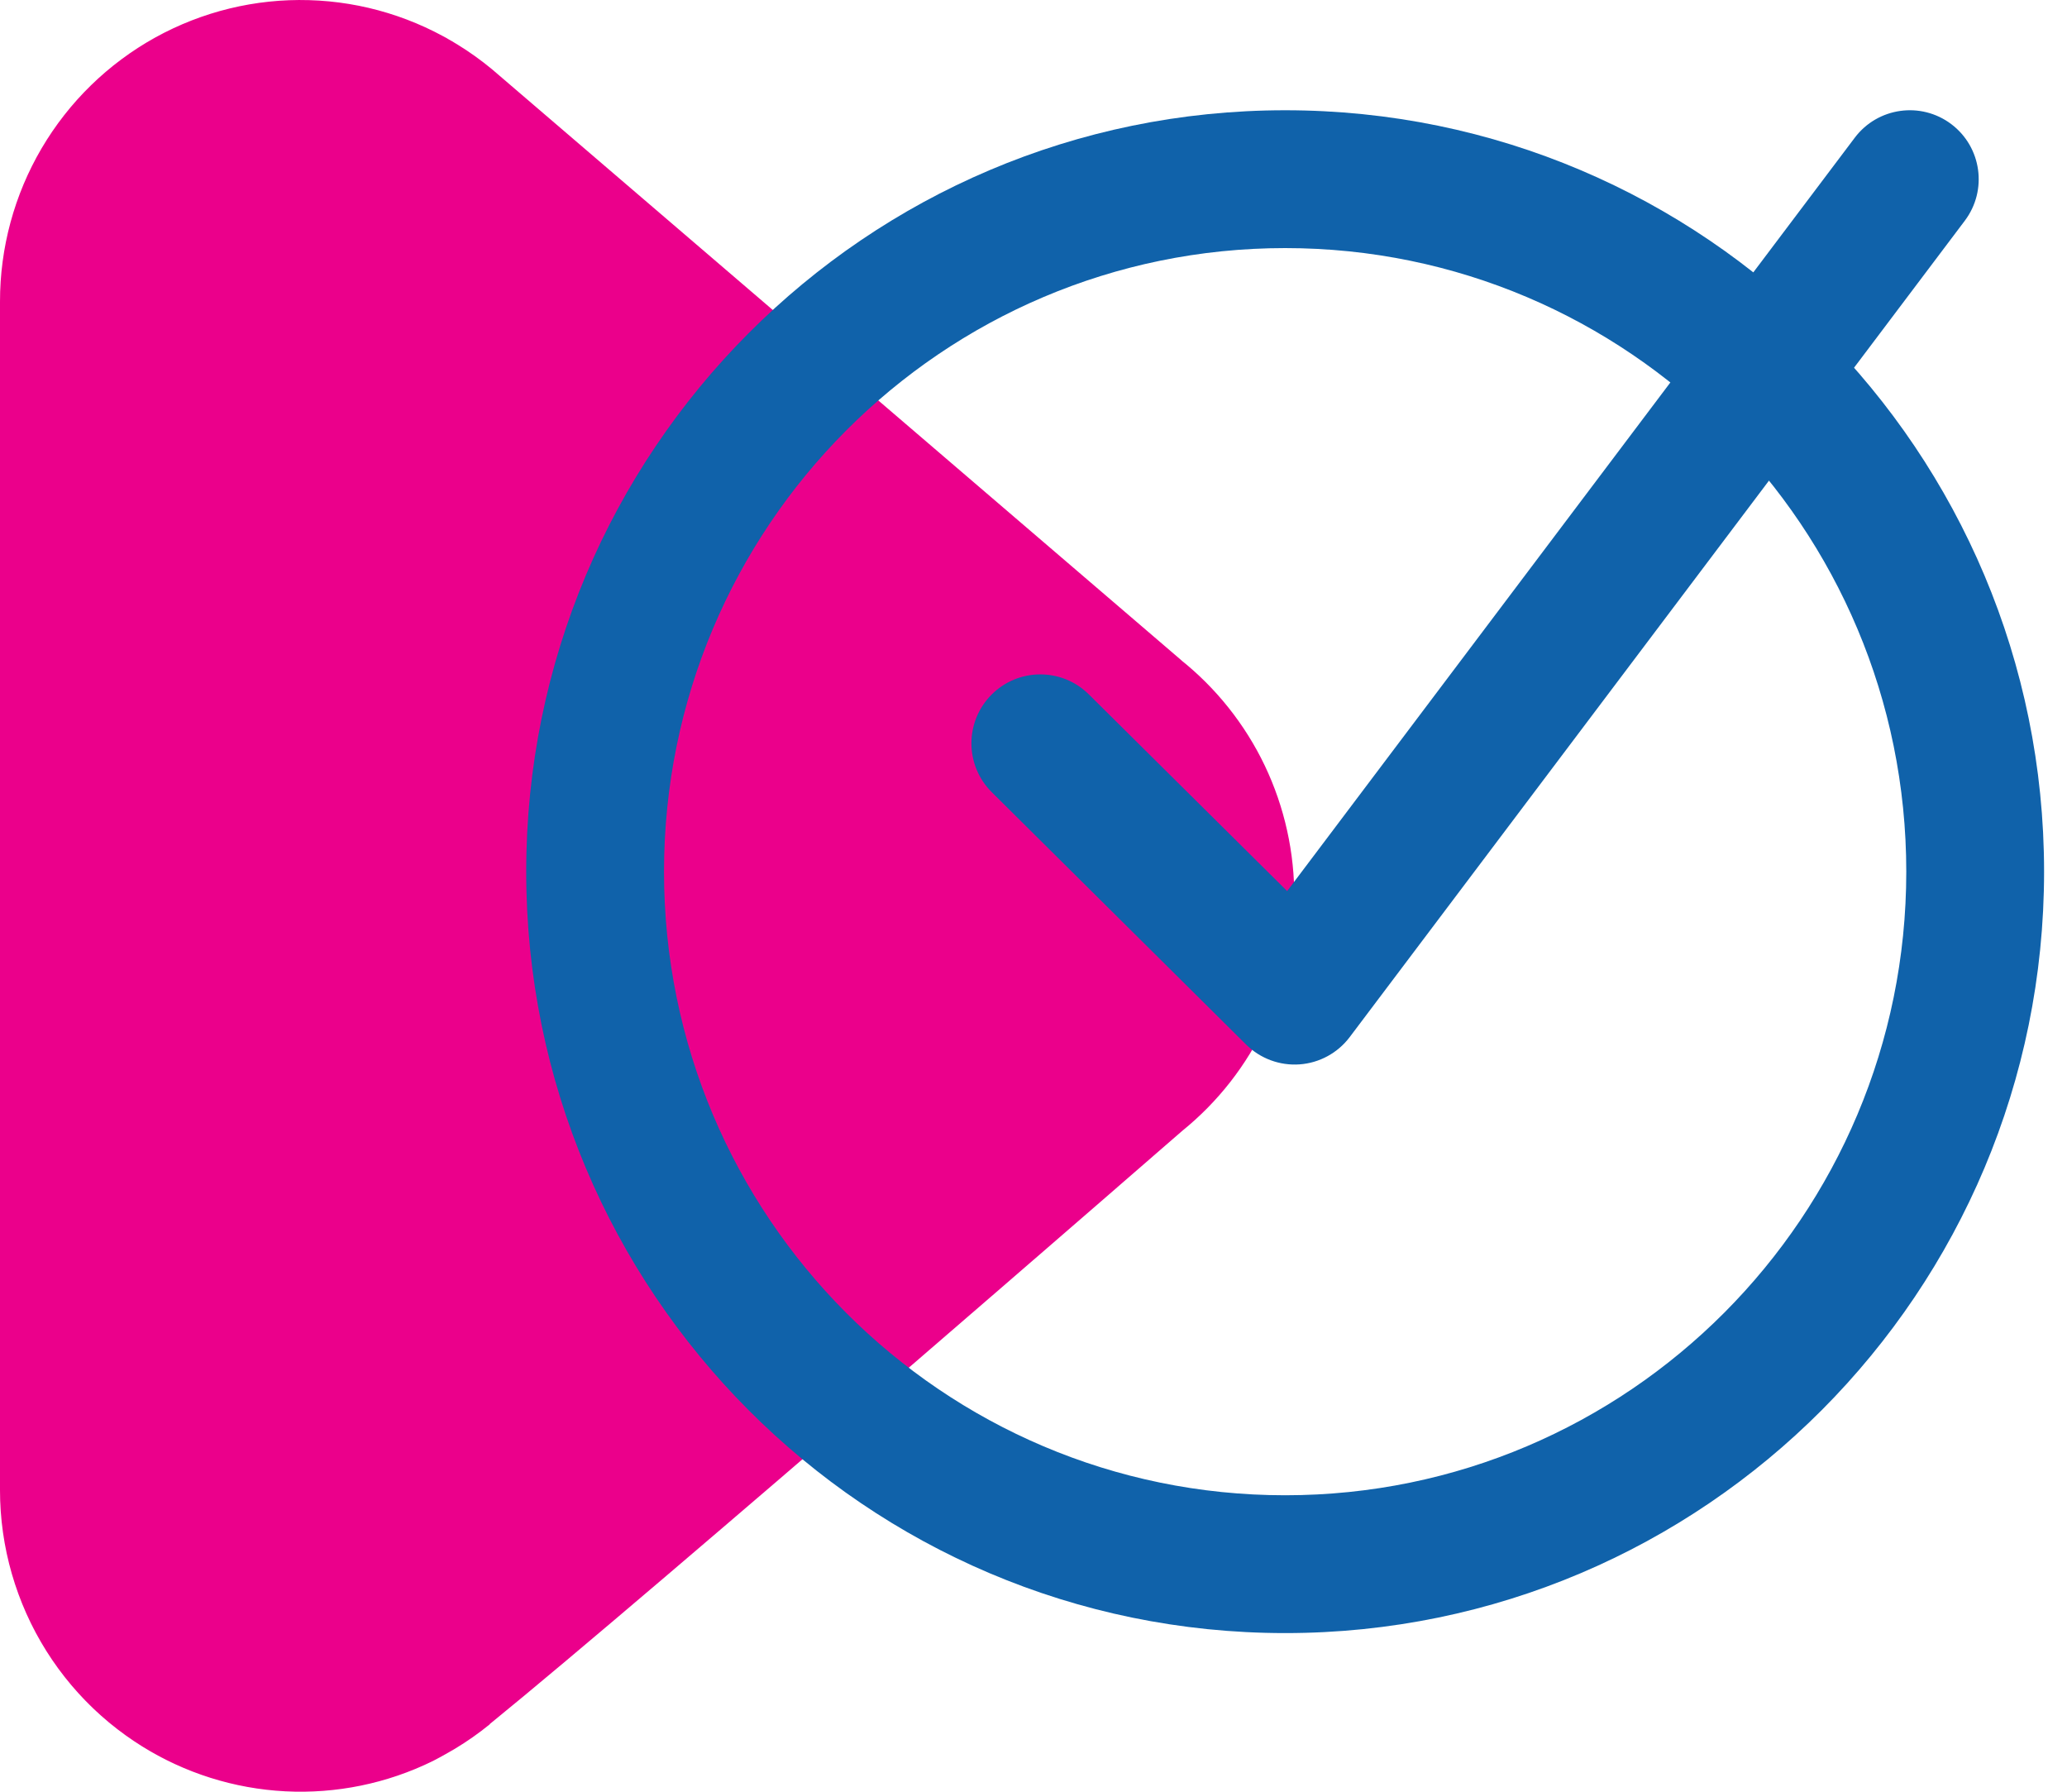
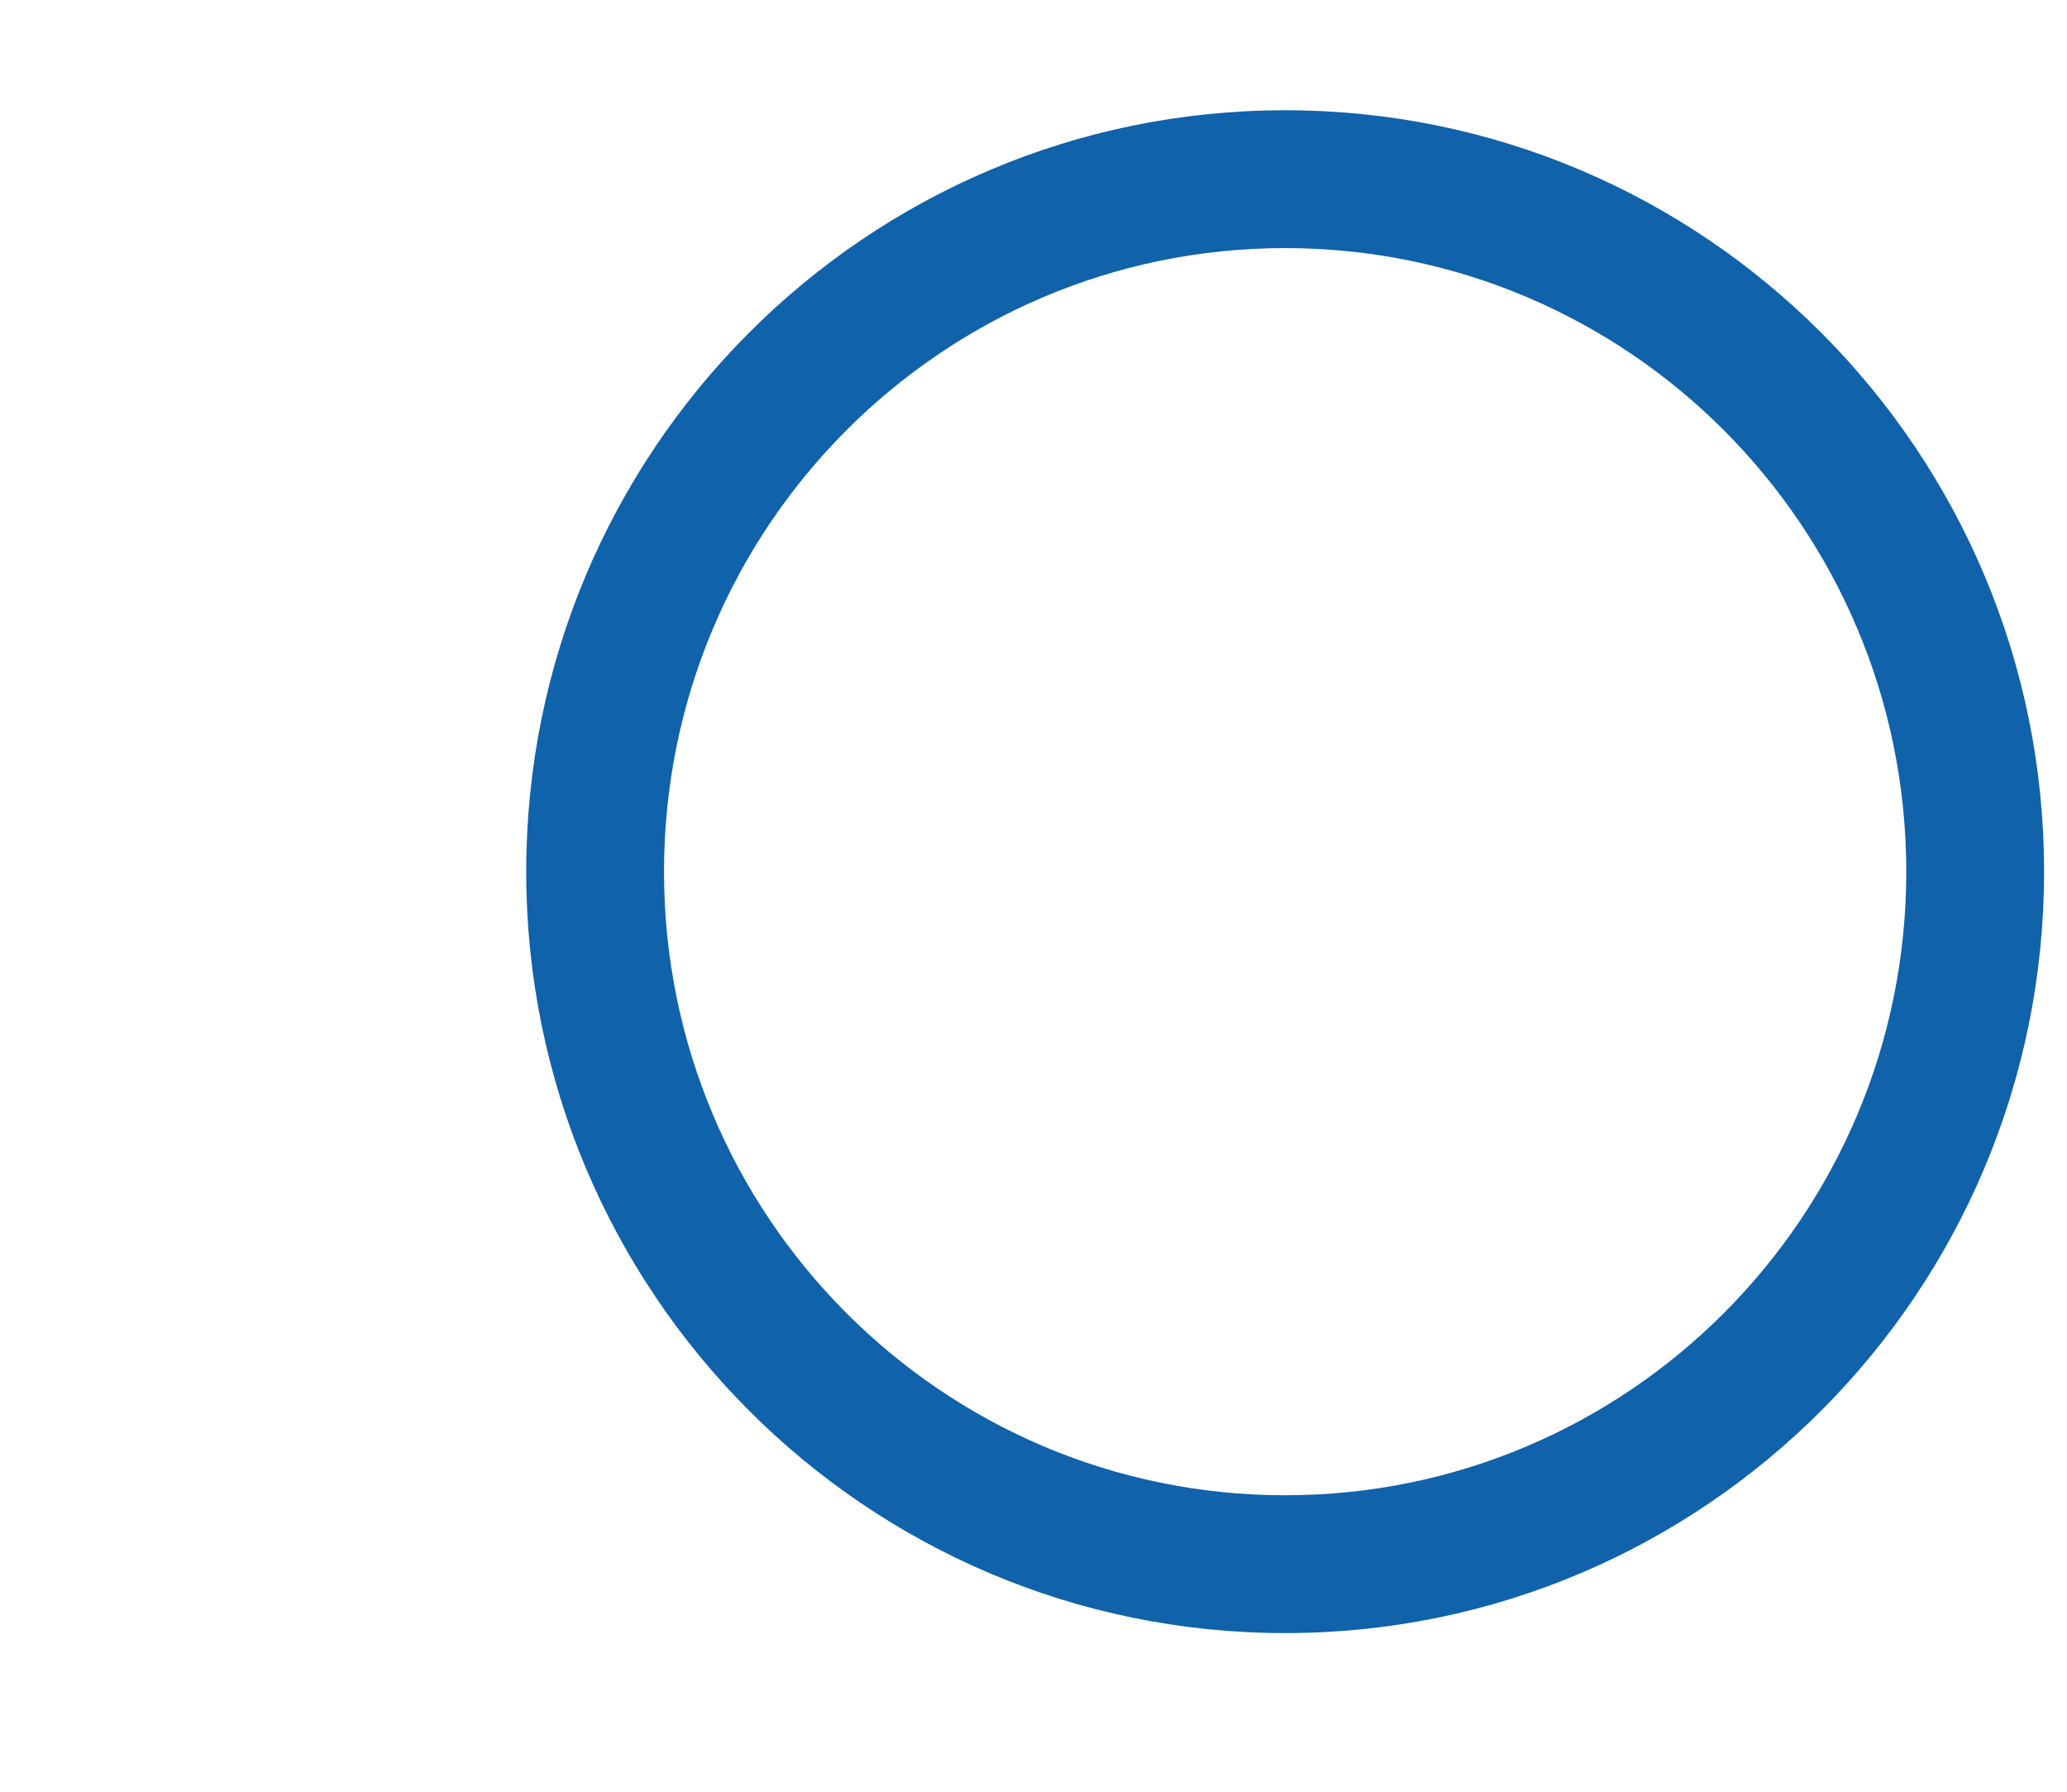
<svg xmlns="http://www.w3.org/2000/svg" width="45" height="39" viewBox="0 0 45 39" fill="none">
-   <path d="M9.694 0.812L10.025 1.01C9.035 0.384 7.896 0.036 6.727 0.003C5.558 -0.031 4.401 0.251 3.377 0.818C2.353 1.386 1.499 2.219 0.905 3.23C0.311 4.241 -0.001 5.394 3.43308e-06 6.568V32.435C0.001 33.549 0.284 34.645 0.823 35.62C1.362 36.594 2.139 37.415 3.082 38.005C4.024 38.595 5.101 38.934 6.21 38.991C7.32 39.048 8.425 38.822 9.423 38.332C9.861 38.108 10.276 37.839 10.659 37.53C14.18 34.671 25.737 24.616 25.737 24.616C26.515 23.987 27.14 23.188 27.562 22.28C27.985 21.372 28.195 20.379 28.176 19.377C28.157 18.375 27.909 17.39 27.453 16.499C26.995 15.608 26.341 14.833 25.54 14.235L25.737 14.387L10.712 1.508C9.755 0.715 8.593 0.21 7.361 0.054C6.13 -0.101 4.879 0.097 3.756 0.628C2.633 1.159 1.683 1.999 1.018 3.051C0.353 4.102 -7.02923e-05 5.322 3.43308e-06 6.568V32.435C0 33.675 0.351 34.889 1.01 35.938C1.67 36.987 2.612 37.826 3.728 38.36C4.844 38.893 6.087 39.099 7.314 38.952C8.542 38.806 9.702 38.314 10.662 37.533" fill="#EB008B" />
  <path fill-rule="evenodd" clip-rule="evenodd" d="M27.979 5.4C20.515 5.4 14.456 11.472 14.456 18.974C14.456 26.475 20.515 32.547 27.979 32.547C35.442 32.547 41.501 26.475 41.501 18.974C41.501 11.472 35.442 5.4 27.979 5.4ZM11.456 18.974C11.456 9.825 18.849 2.4 27.979 2.4C37.108 2.4 44.501 9.825 44.501 18.974C44.501 28.122 37.108 35.547 27.979 35.547C18.849 35.547 11.456 28.122 11.456 18.974Z" fill="#1062AA" />
-   <path fill-rule="evenodd" clip-rule="evenodd" d="M42.481 2.702C43.142 3.201 43.274 4.141 42.776 4.803L29.384 22.574C29.123 22.92 28.725 23.137 28.293 23.168C27.861 23.199 27.437 23.042 27.129 22.737L21.593 17.245C21.004 16.661 21 15.712 21.584 15.123C22.167 14.535 23.117 14.531 23.705 15.115L28.022 19.396L40.38 2.997C40.879 2.336 41.819 2.203 42.481 2.702Z" fill="#1062AA" />
</svg>